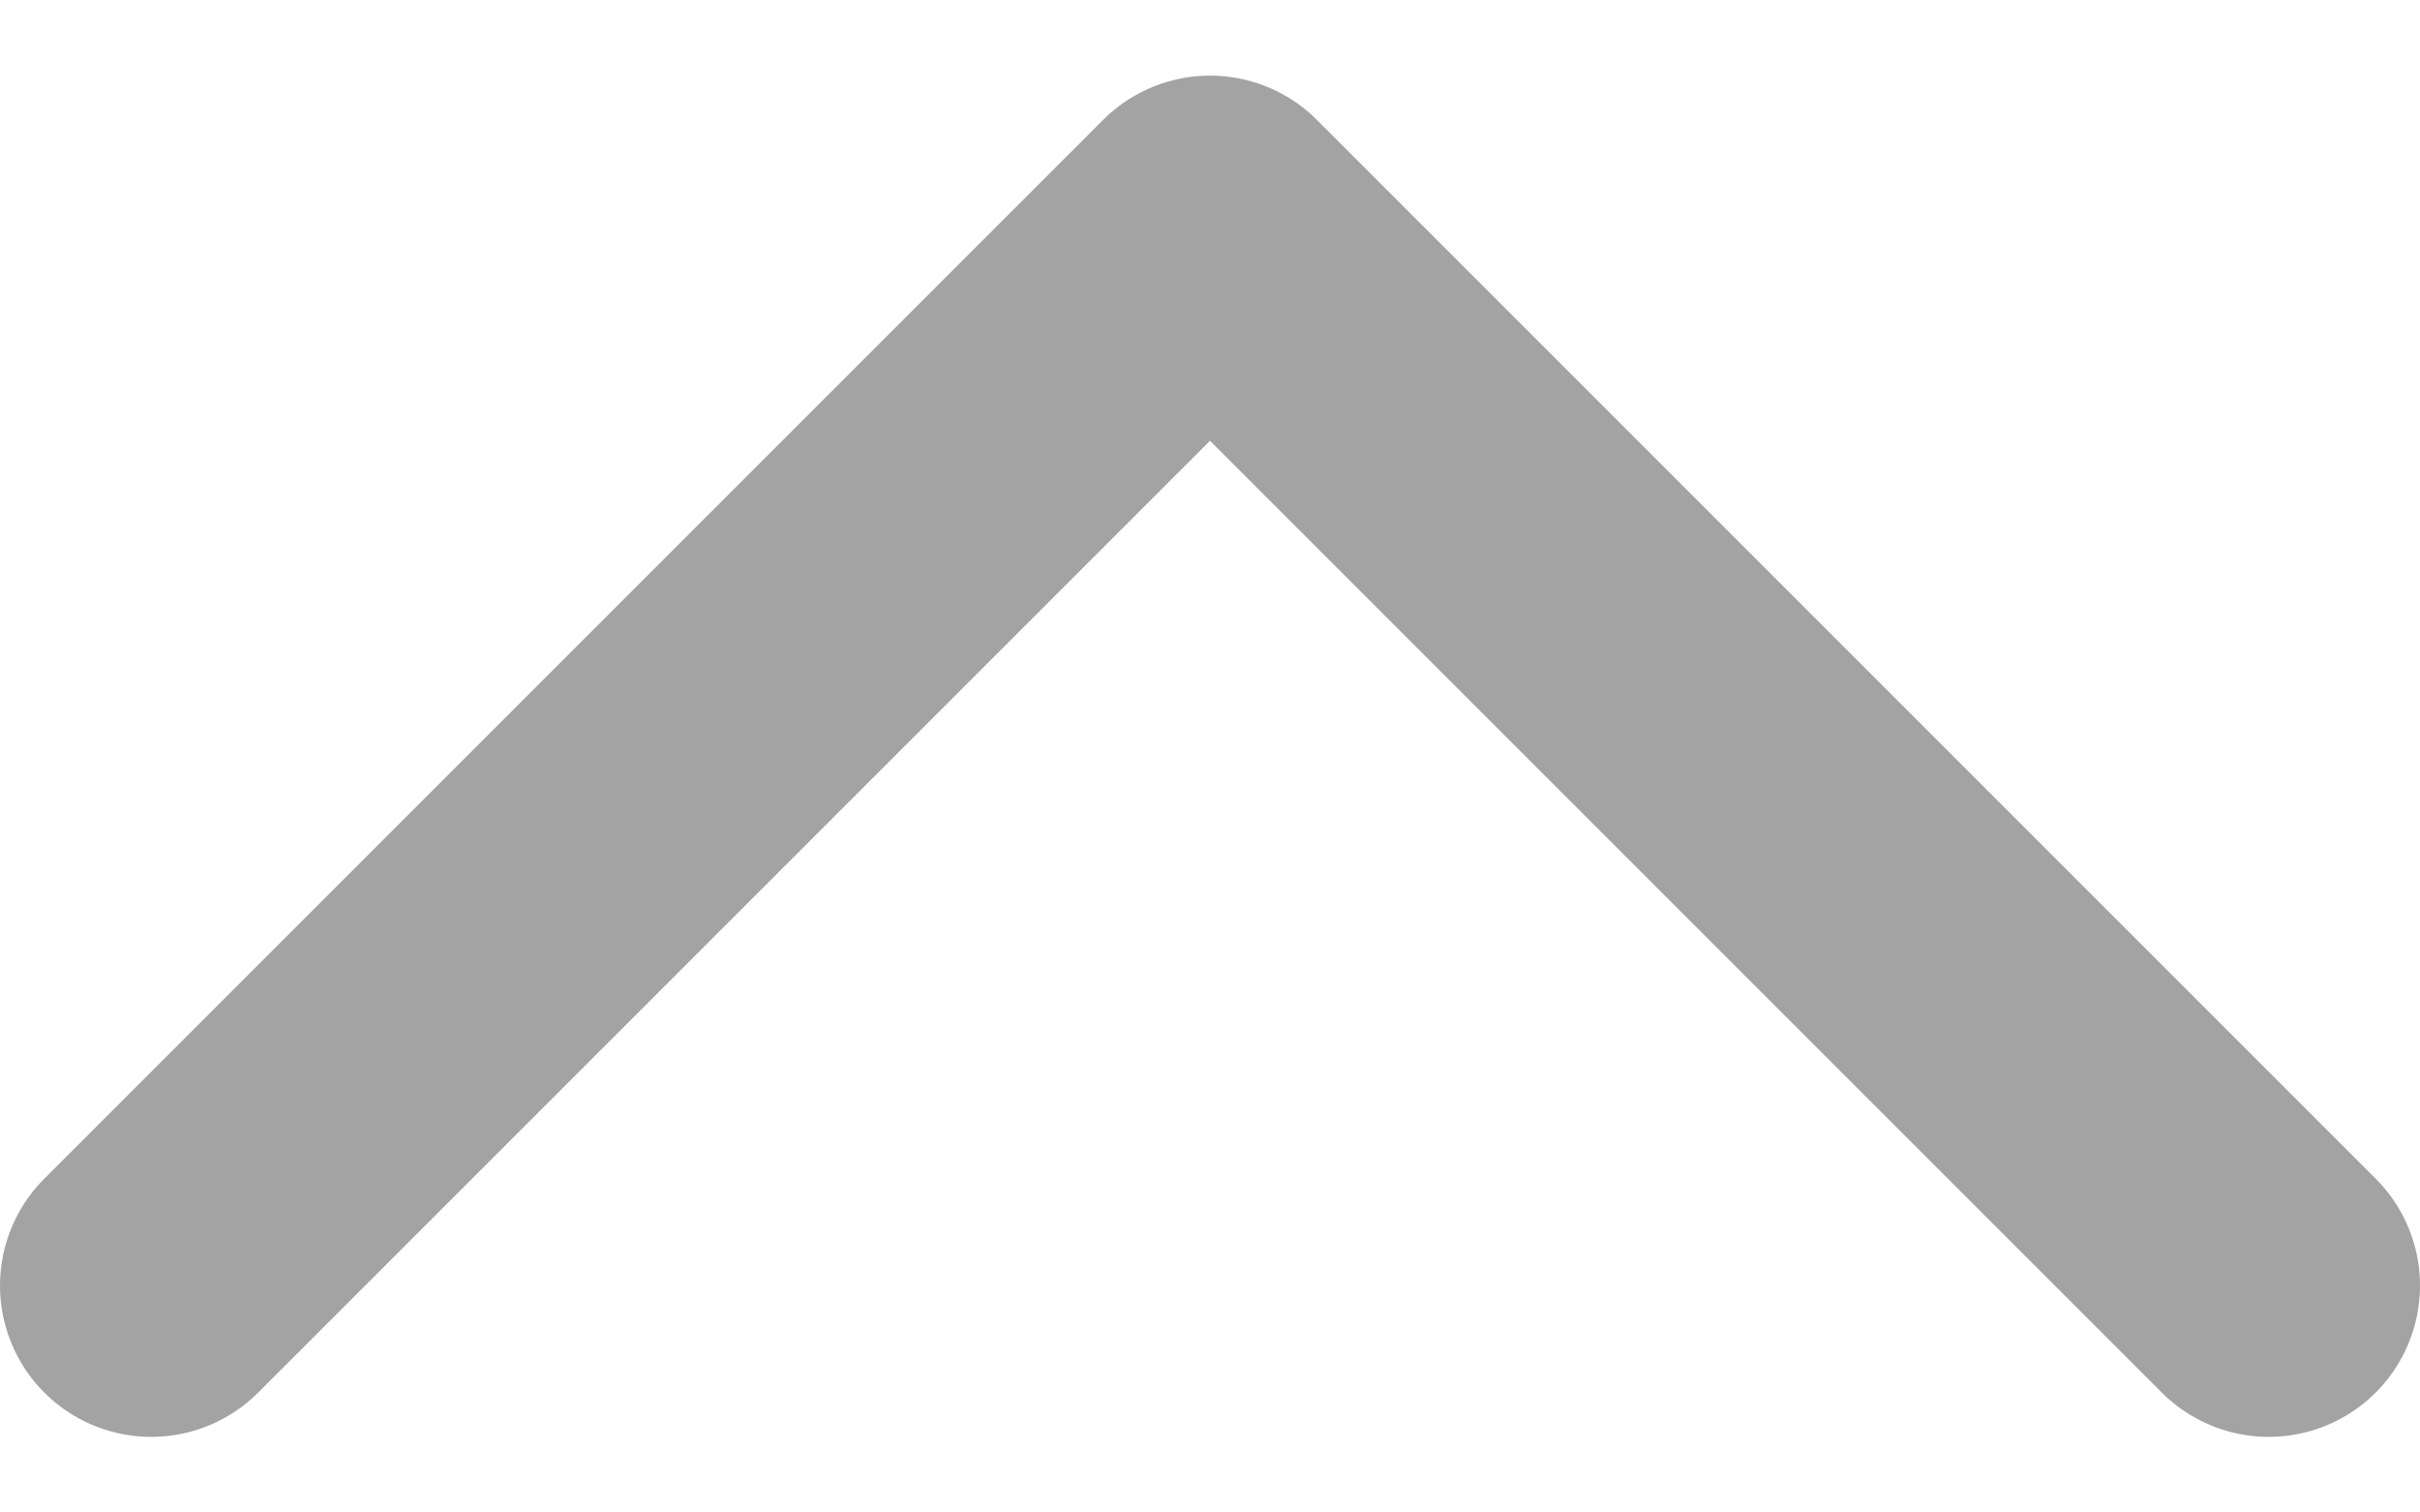
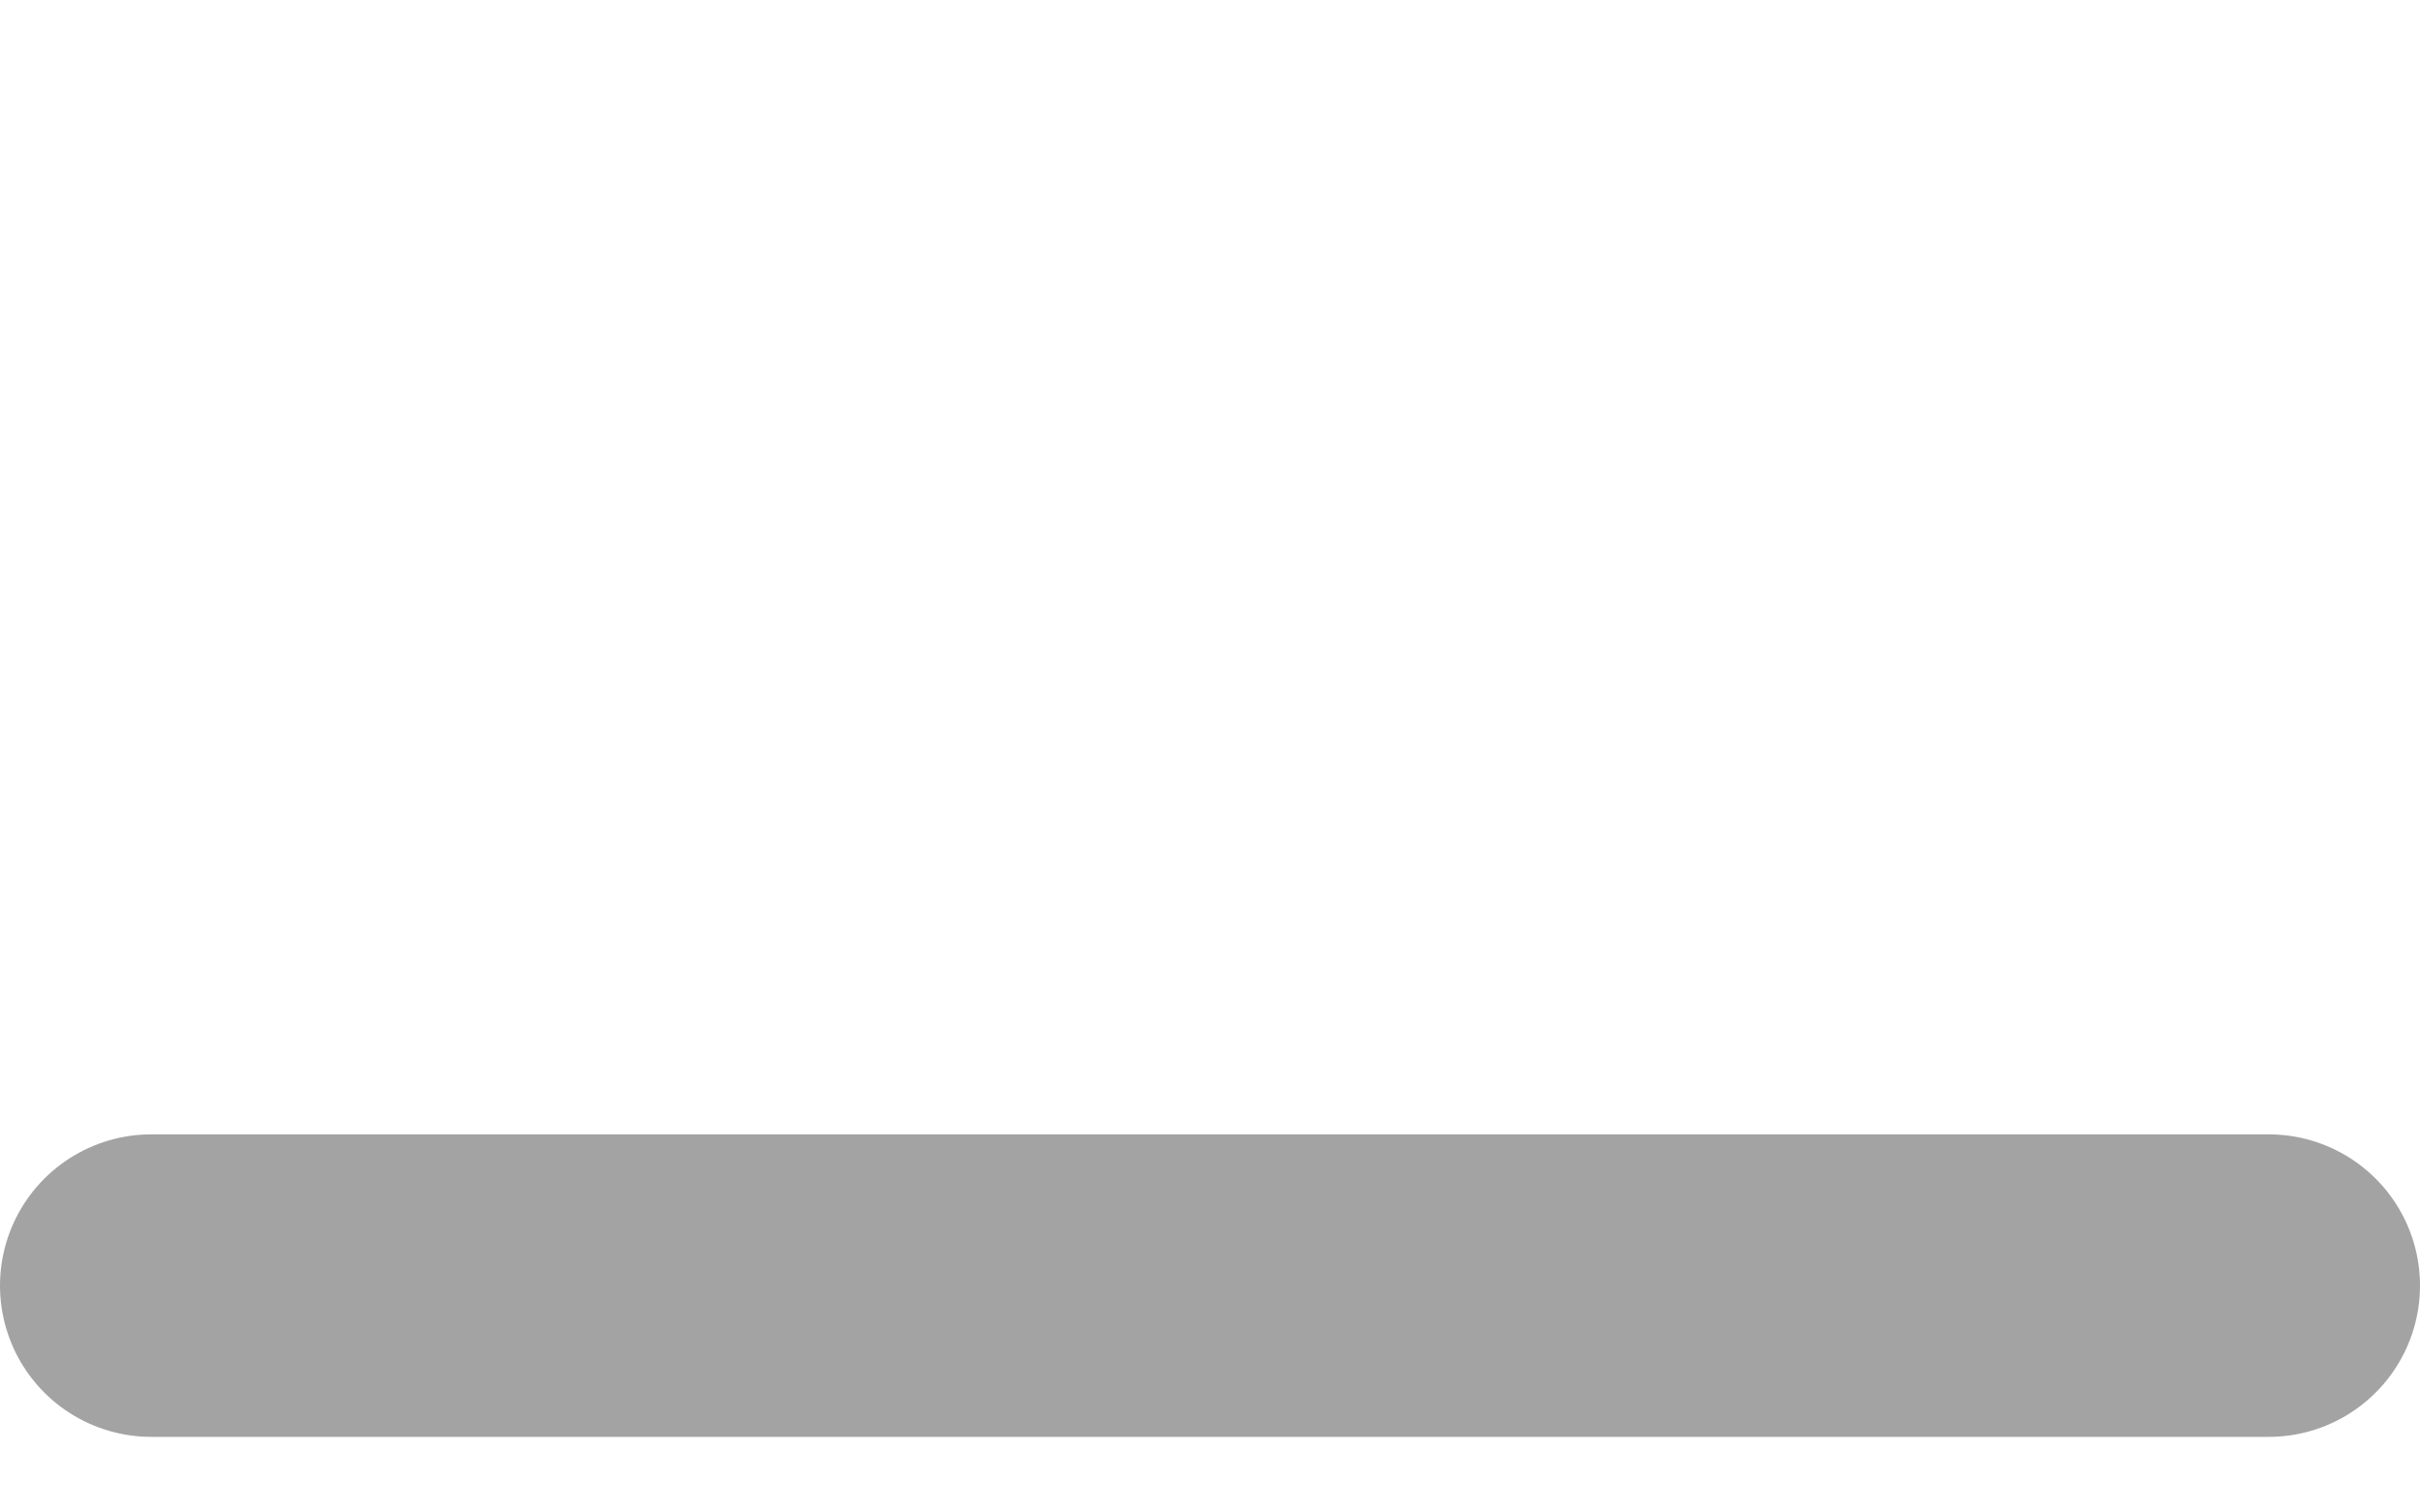
<svg xmlns="http://www.w3.org/2000/svg" width="16" height="10" viewBox="0 0 16 10" fill="none">
-   <path d="M1 8.5L8 1.5L15 8.5" stroke="#A3A3A3" stroke-width="2" stroke-linecap="round" stroke-linejoin="round" />
+   <path d="M1 8.5L15 8.5" stroke="#A3A3A3" stroke-width="2" stroke-linecap="round" stroke-linejoin="round" />
</svg>